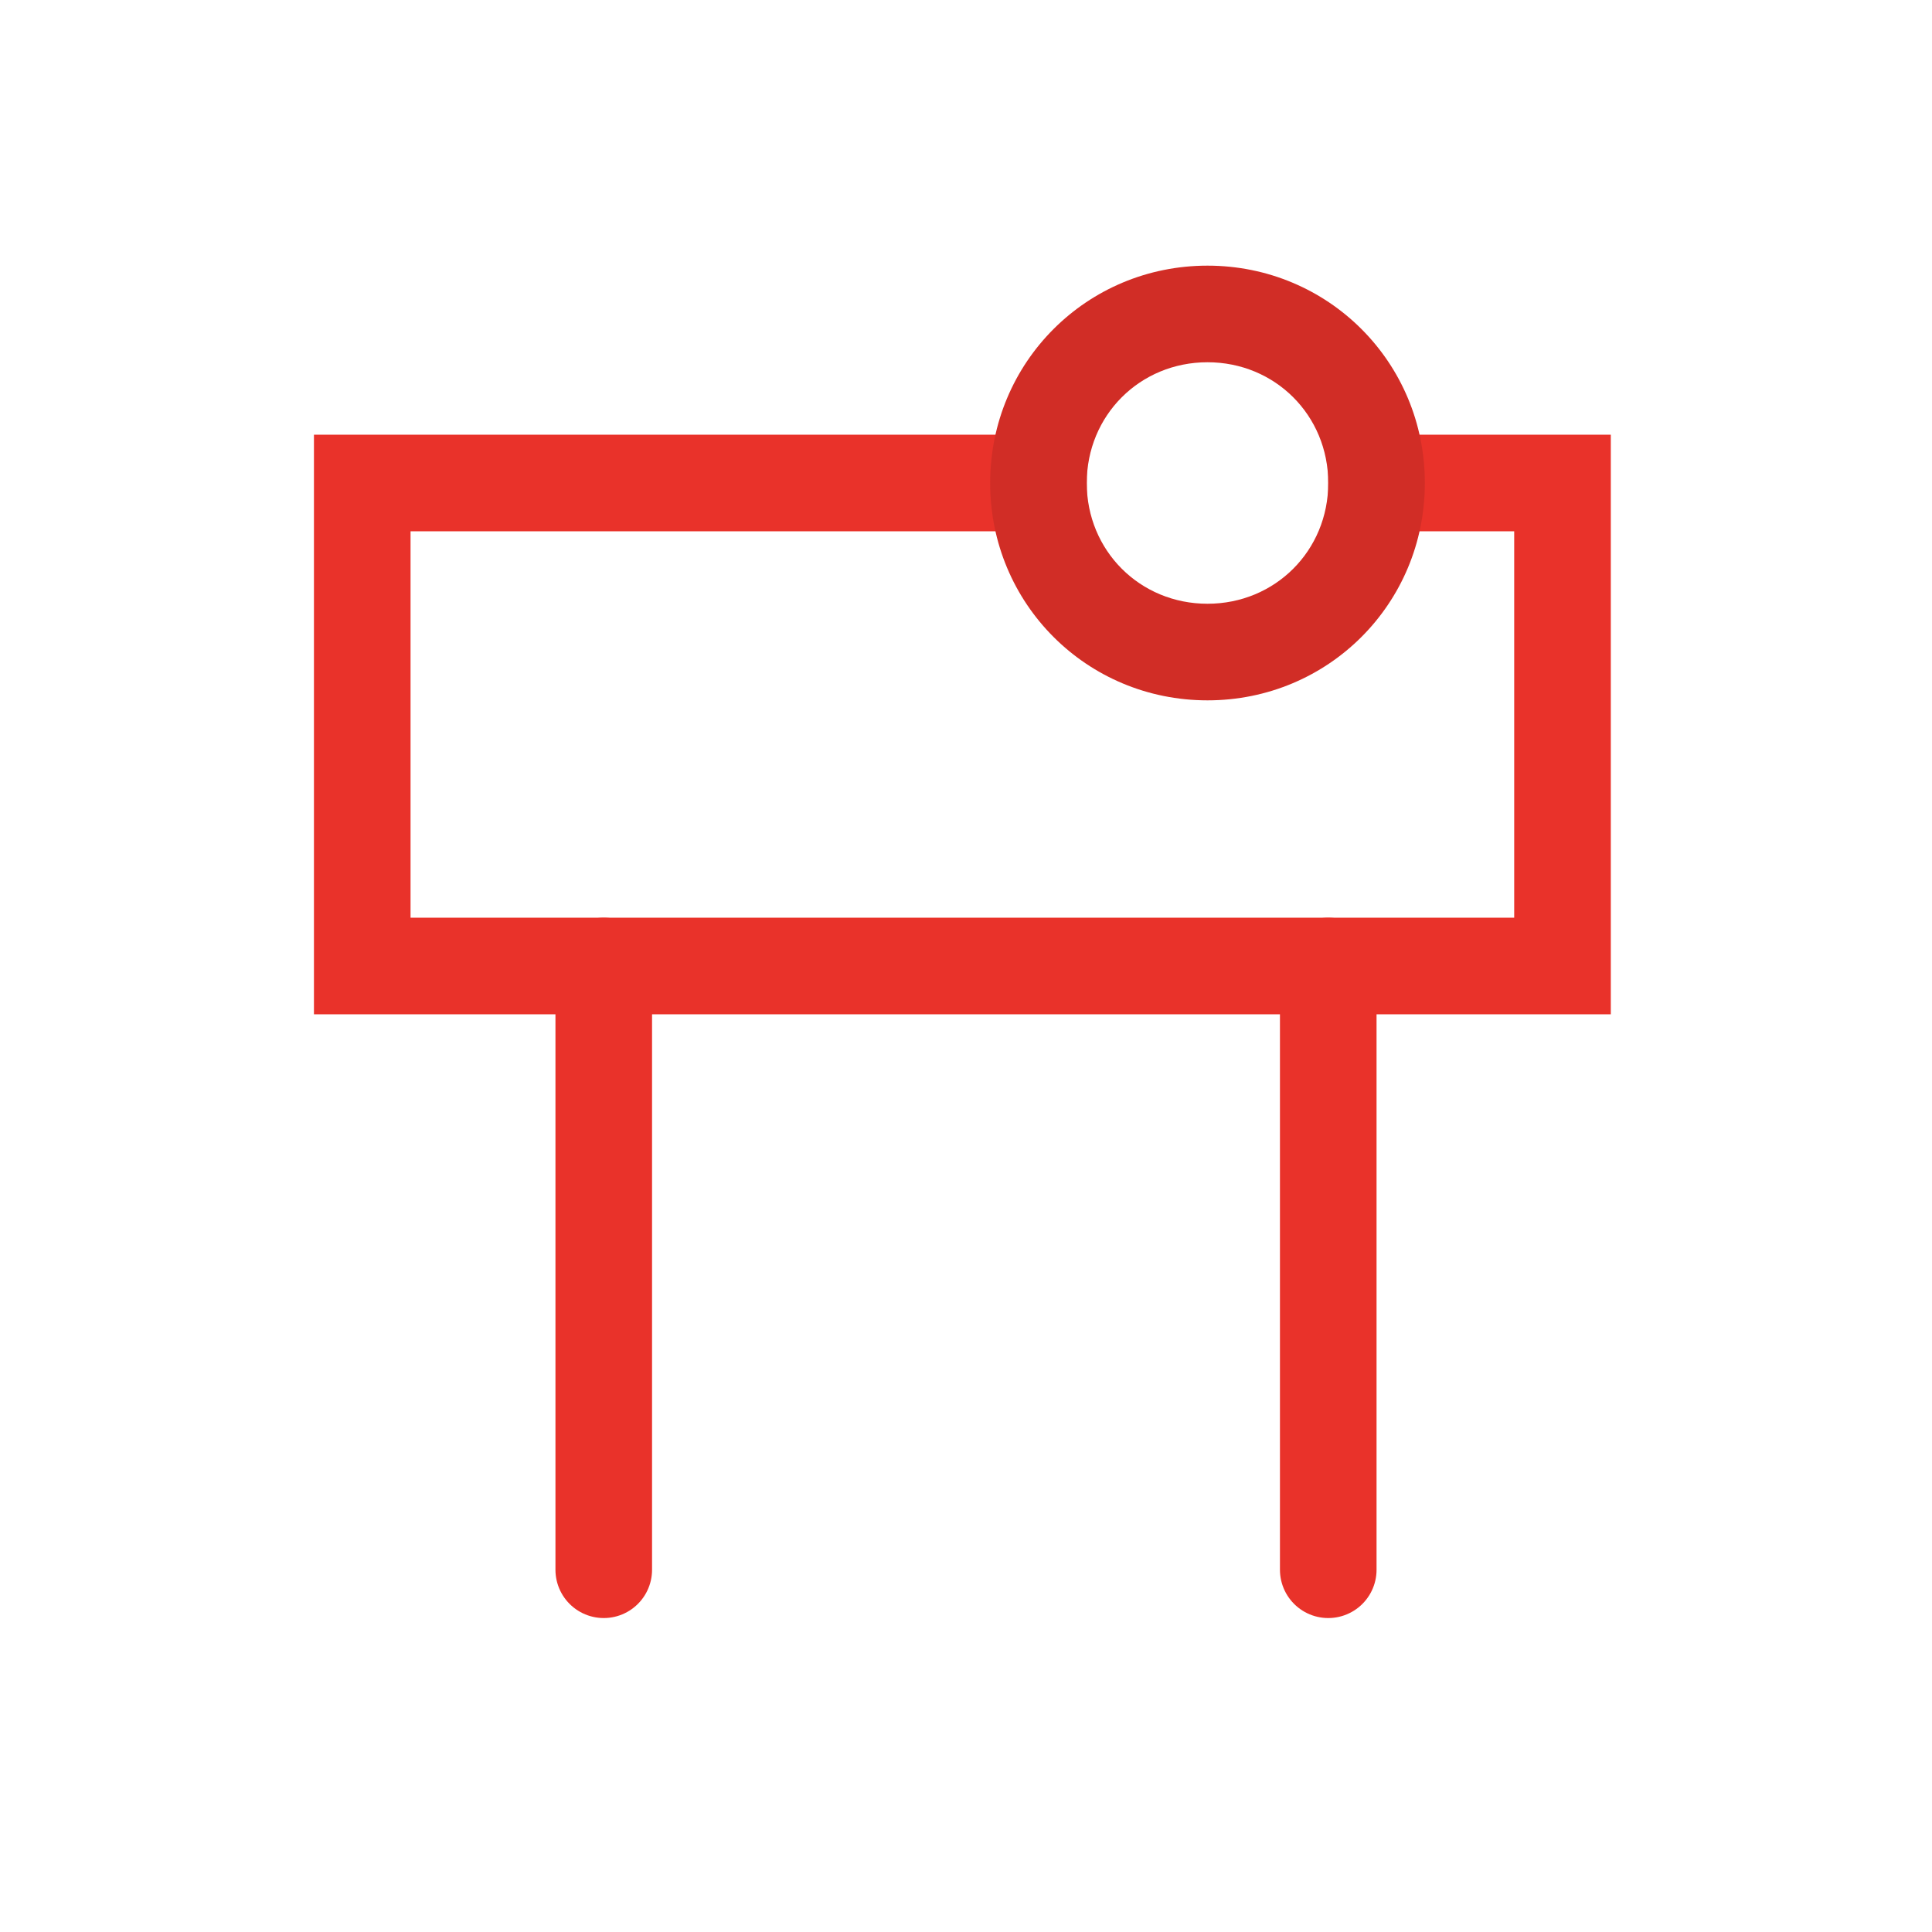
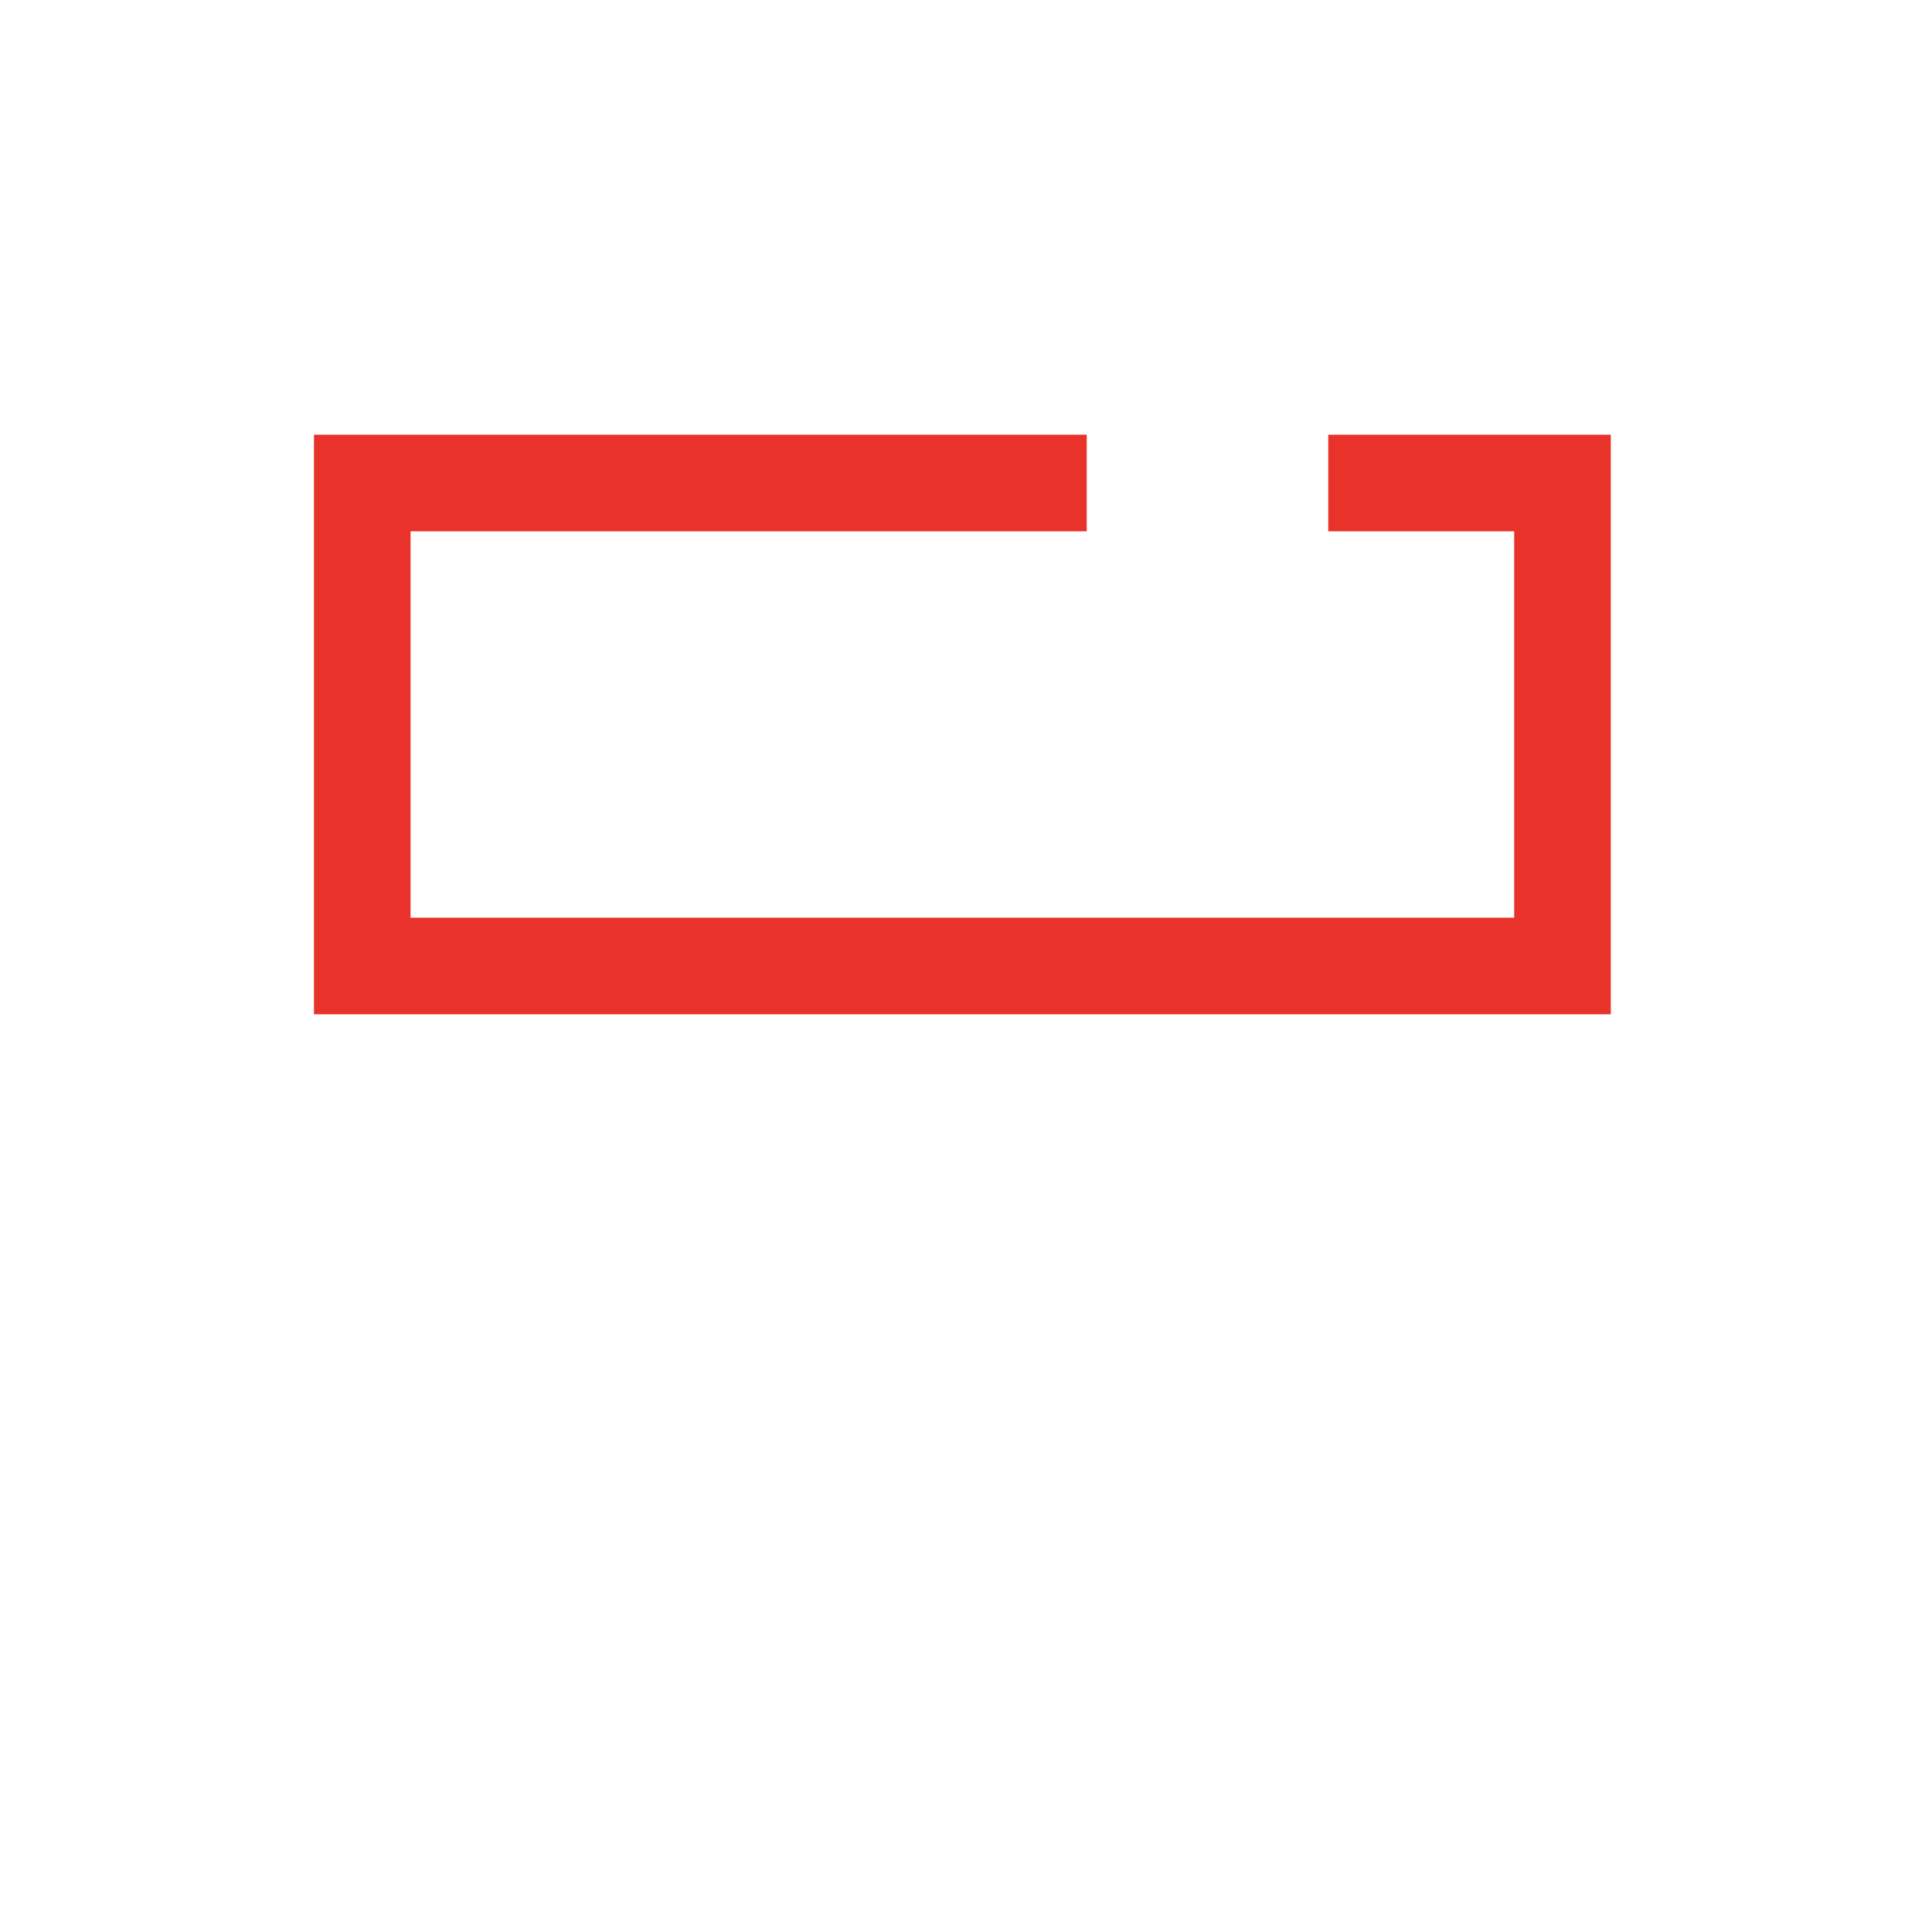
<svg xmlns="http://www.w3.org/2000/svg" version="1.1" id="Layer_1" x="0px" y="0px" viewBox="0 0 80 80" enable-background="new 0 0 80 80" xml:space="preserve">
  <g>
-     <rect fill="none" width="80" height="80" />
-   </g>
+     </g>
  <polyline fill="none" stroke="#E9322A" stroke-width="4" stroke-miterlimit="10" points="45,20 15,20 15,40 64.7,40 64.7,20 55,20   " />
-   <line fill="none" stroke="#E9322A" stroke-width="4" stroke-linecap="round" stroke-miterlimit="10" x1="25" y1="65" x2="25" y2="40" />
-   <line fill="none" stroke="#E9322A" stroke-width="4" stroke-linecap="round" stroke-miterlimit="10" x1="55" y1="65" x2="55" y2="40" />
  <g>
-     <path fill="#D12D26" d="M50,15c2.8,0,5,2.2,5,5v0c0,2.8-2.2,5-5,5s-5-2.2-5-5v0C45,17.2,47.2,15,50,15 M50,11c-5,0-9,4-9,9   c0,5,4,9,9,9s9-4,9-9C59,15,55,11,50,11L50,11z" />
-   </g>
+     </g>
</svg>